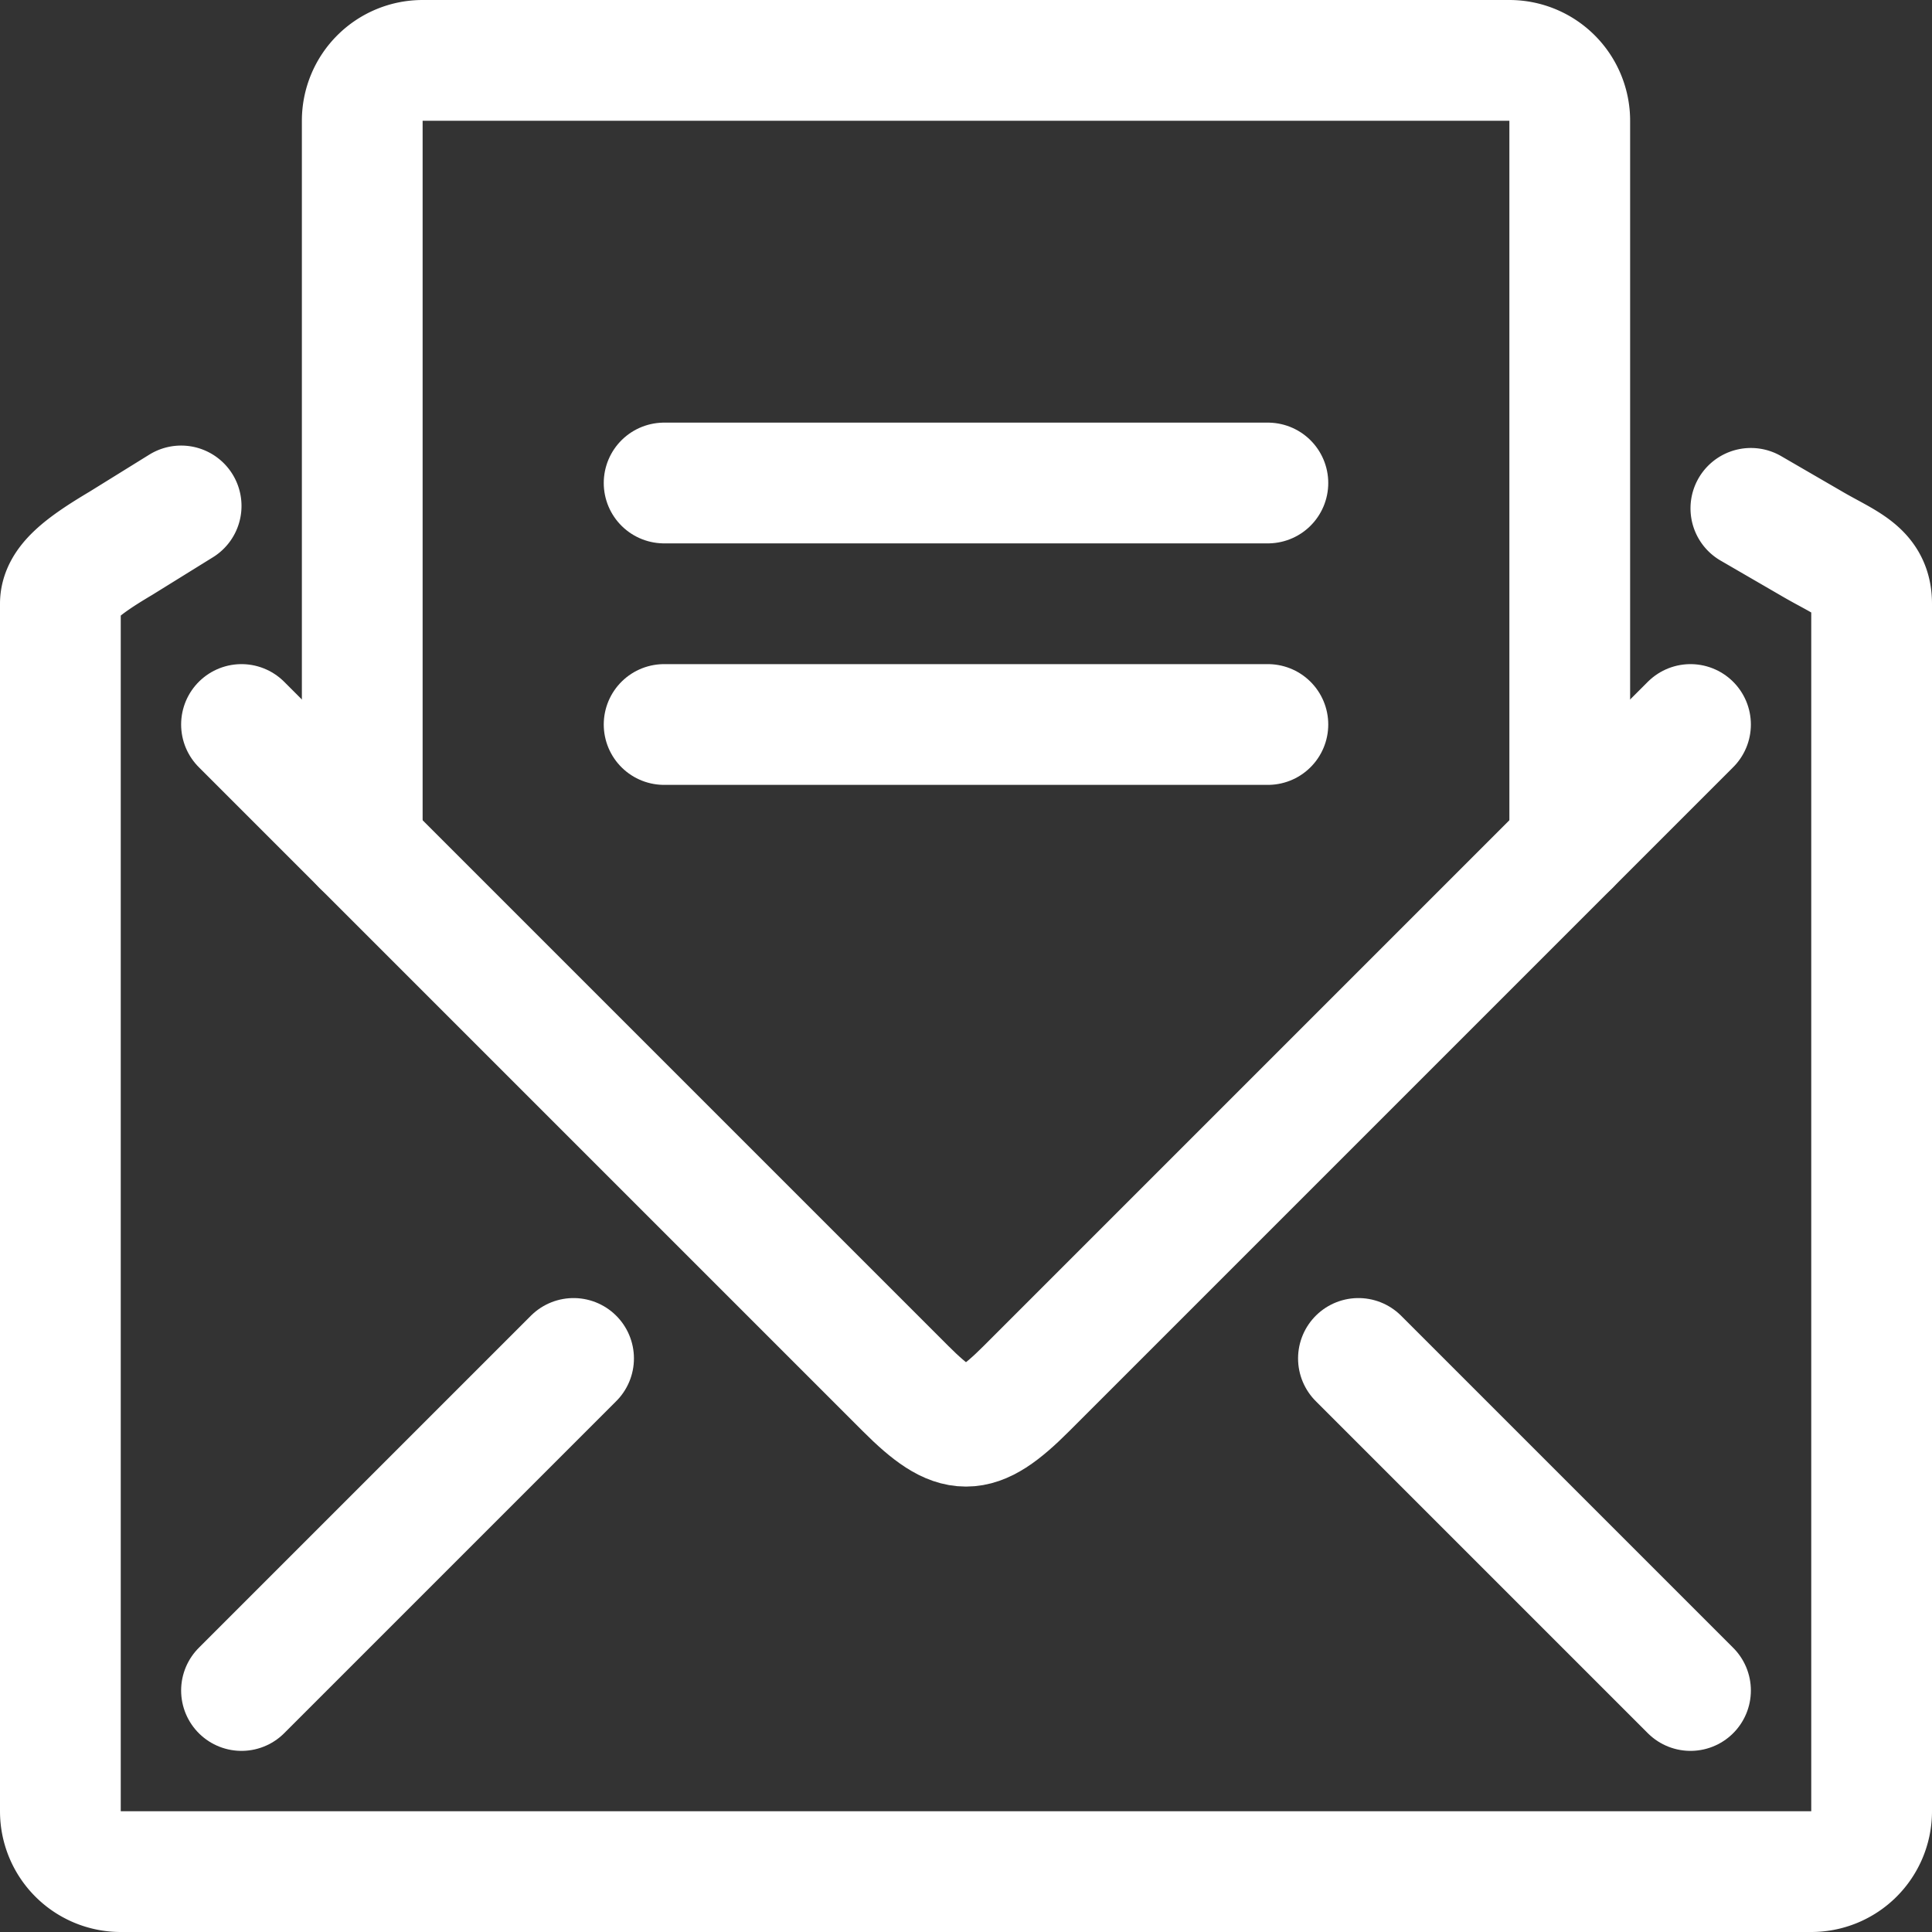
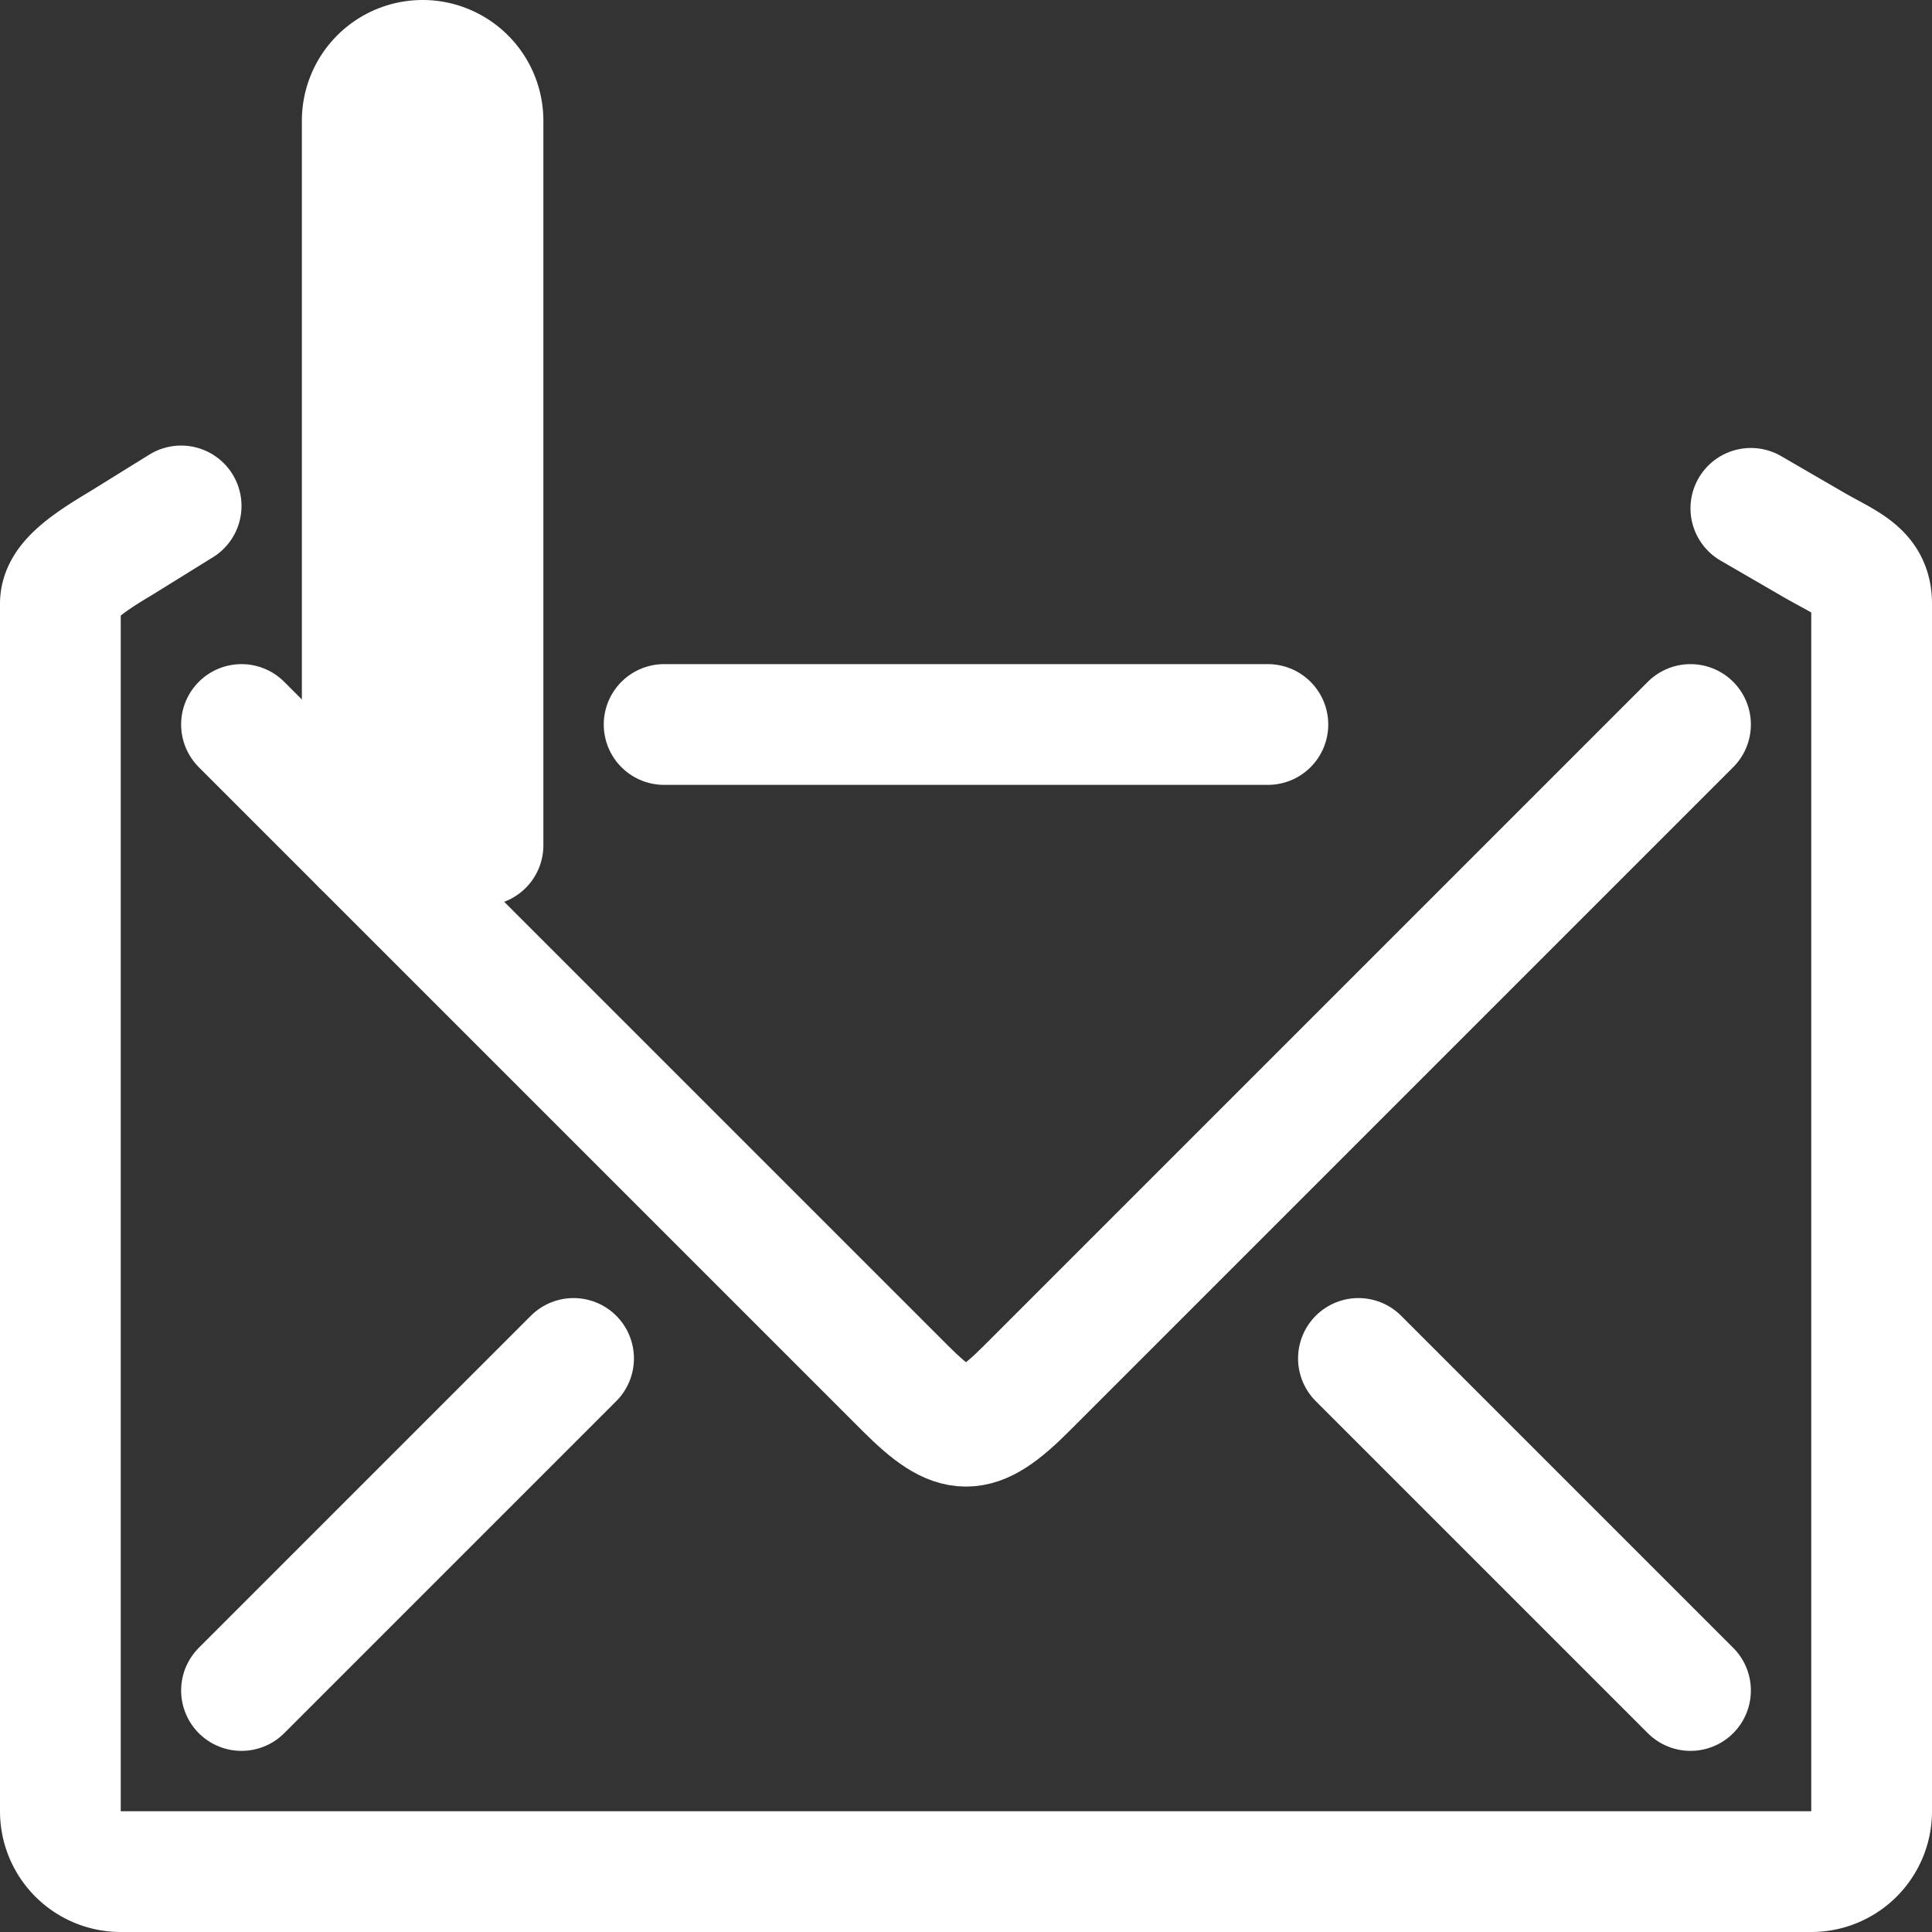
<svg xmlns="http://www.w3.org/2000/svg" viewBox="0 0 32 32">
  <rect x="0" y="0" width="32" height="32" fill="#333333" stroke="none" />
  <title>ico_newsletter</title>
  <g>
    <g>
      <path d="M29,8.42,30,9c.56.33,1,.45,1,1V30a1,1,0,0,1-1,1H2a1,1,0,0,1-1-1V10c0-.34.36-.62,1-1l1-.62" style="fill: none;stroke: #fff;stroke-linecap: round;stroke-linejoin: round;stroke-width: 2px" />
      <path d="M4,12,15,23c.83.83,1.17.83,2,0L28,12" style="fill: none;stroke: #fff;stroke-linecap: round;stroke-linejoin: round;stroke-width: 2px" />
      <line x1="9.5" y1="22.5" x2="4" y2="28" style="fill: none;stroke: #fff;stroke-linecap: round;stroke-linejoin: round;stroke-width: 2px" />
      <line x1="28" y1="28" x2="22.5" y2="22.5" style="fill: none;stroke: #fff;stroke-linecap: round;stroke-linejoin: round;stroke-width: 2px" />
    </g>
-     <path d="M6,14V2A1,1,0,0,1,7,1H25a1,1,0,0,1,1,1V14" style="fill: none;stroke: #fff;stroke-linecap: round;stroke-linejoin: round;stroke-width: 2px" />
-     <line x1="11" y1="8" x2="21" y2="8" style="fill: none;stroke: #fff;stroke-linecap: round;stroke-linejoin: round;stroke-width: 2px" />
+     <path d="M6,14V2A1,1,0,0,1,7,1a1,1,0,0,1,1,1V14" style="fill: none;stroke: #fff;stroke-linecap: round;stroke-linejoin: round;stroke-width: 2px" />
    <line x1="11" y1="12" x2="21" y2="12" style="fill: none;stroke: #fff;stroke-linecap: round;stroke-linejoin: round;stroke-width: 2px" />
  </g>
</svg>